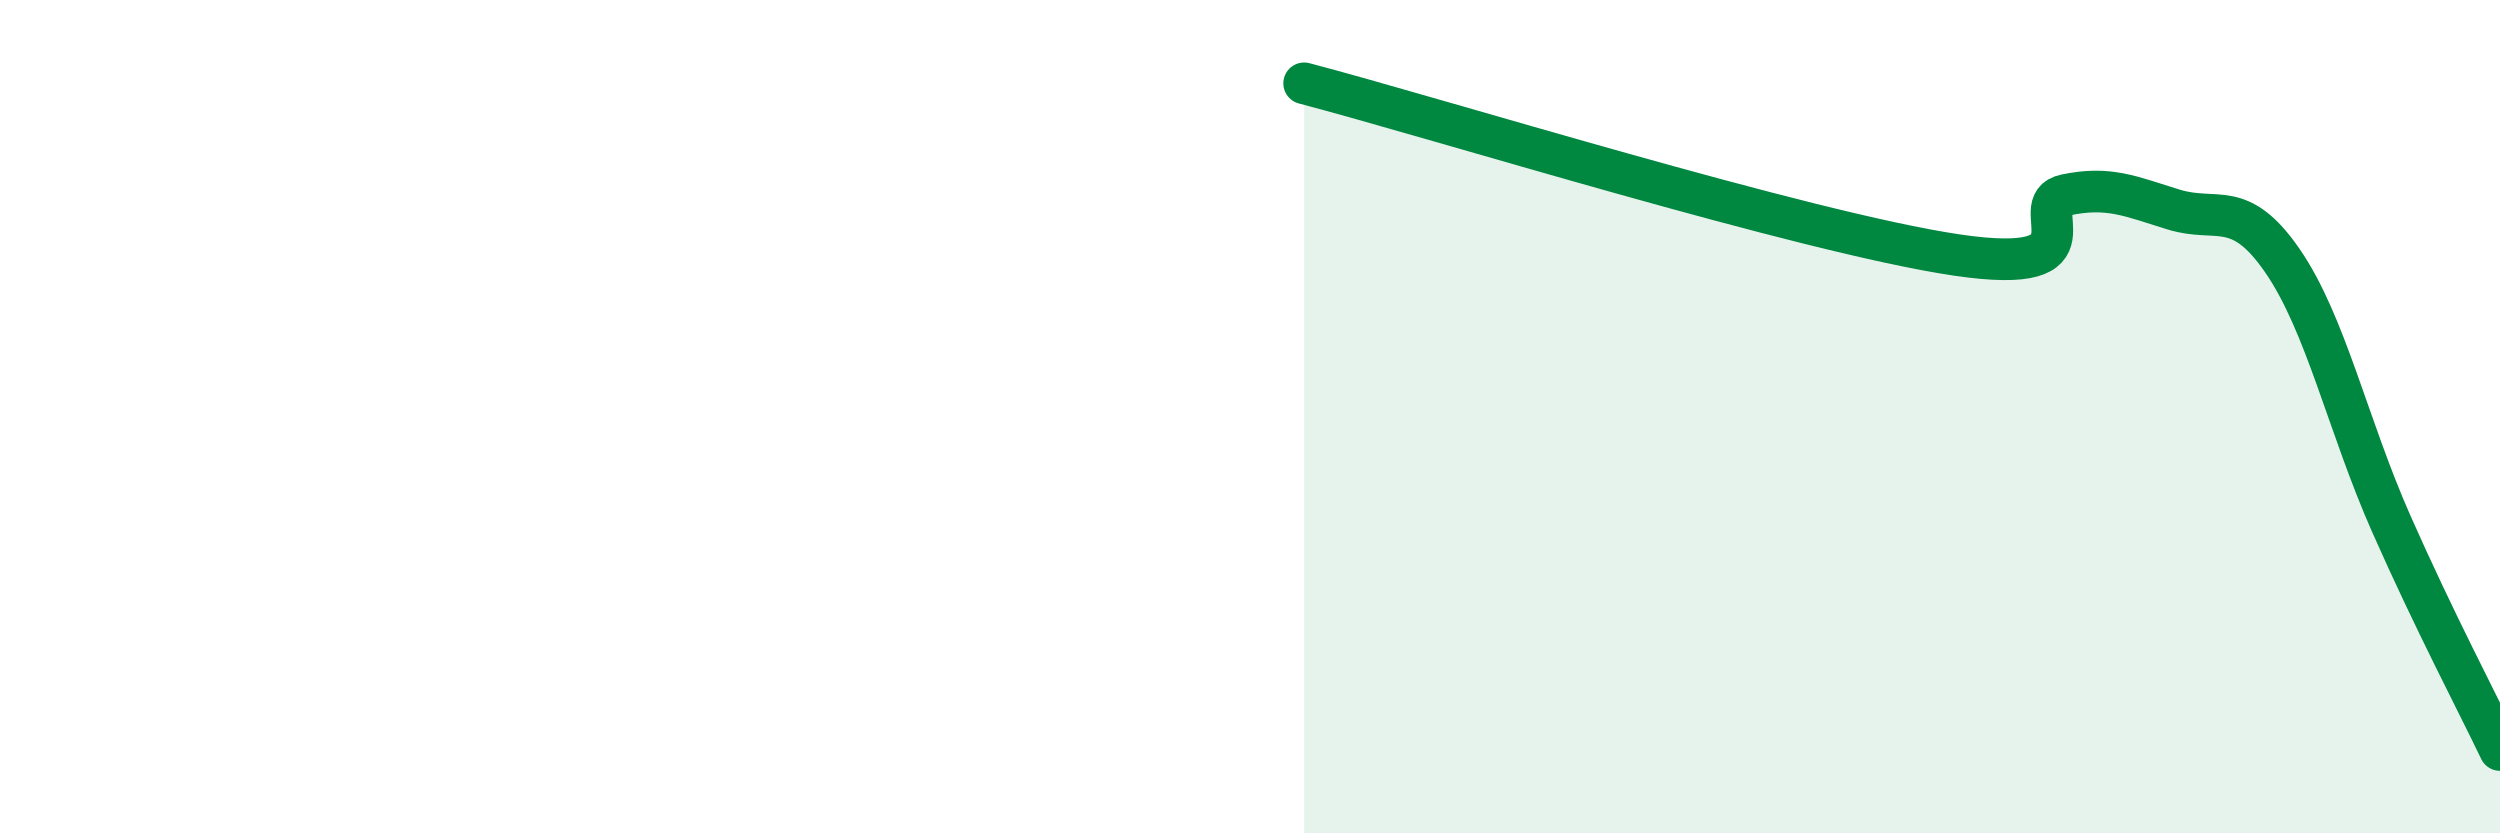
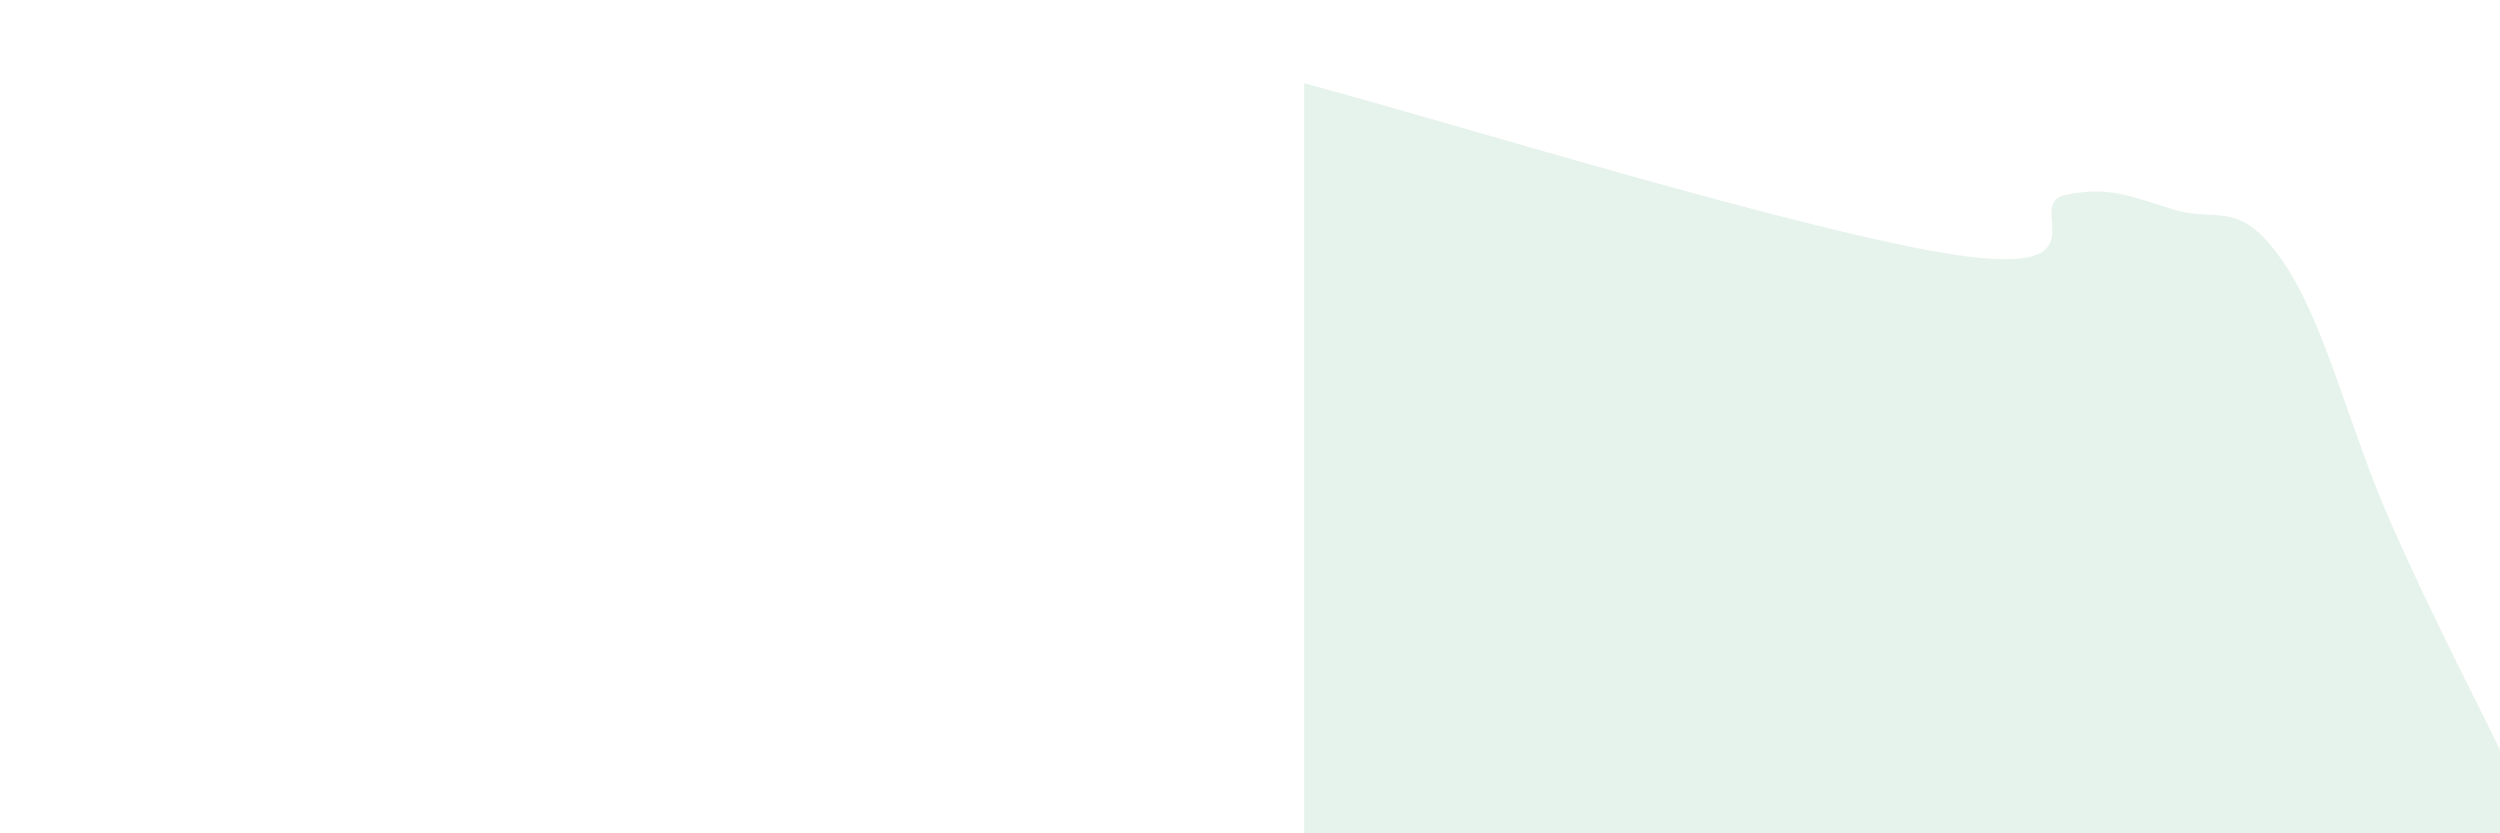
<svg xmlns="http://www.w3.org/2000/svg" width="60" height="20" viewBox="0 0 60 20">
  <path d="M 31.3,2 C 34.43,2.82 43.31,5.58 46.96,6.12 C 50.61,6.66 48.53,4.9 49.57,4.68 C 50.61,4.46 51.13,4.71 52.17,5.03 C 53.21,5.35 53.74,4.75 54.78,6.26 C 55.82,7.77 56.35,10.22 57.39,12.57 C 58.43,14.92 59.48,16.91 60,18L60 20L31.3 20Z" fill="#008740" opacity="0.1" stroke-linecap="round" stroke-linejoin="round" />
-   <path d="M 31.3,2 C 34.43,2.82 43.31,5.58 46.96,6.12 C 50.61,6.66 48.53,4.9 49.57,4.68 C 50.61,4.46 51.13,4.71 52.17,5.03 C 53.21,5.35 53.74,4.75 54.78,6.26 C 55.82,7.77 56.35,10.22 57.39,12.57 C 58.43,14.92 59.48,16.91 60,18" stroke="#008740" stroke-width="1" fill="none" stroke-linecap="round" stroke-linejoin="round" />
</svg>